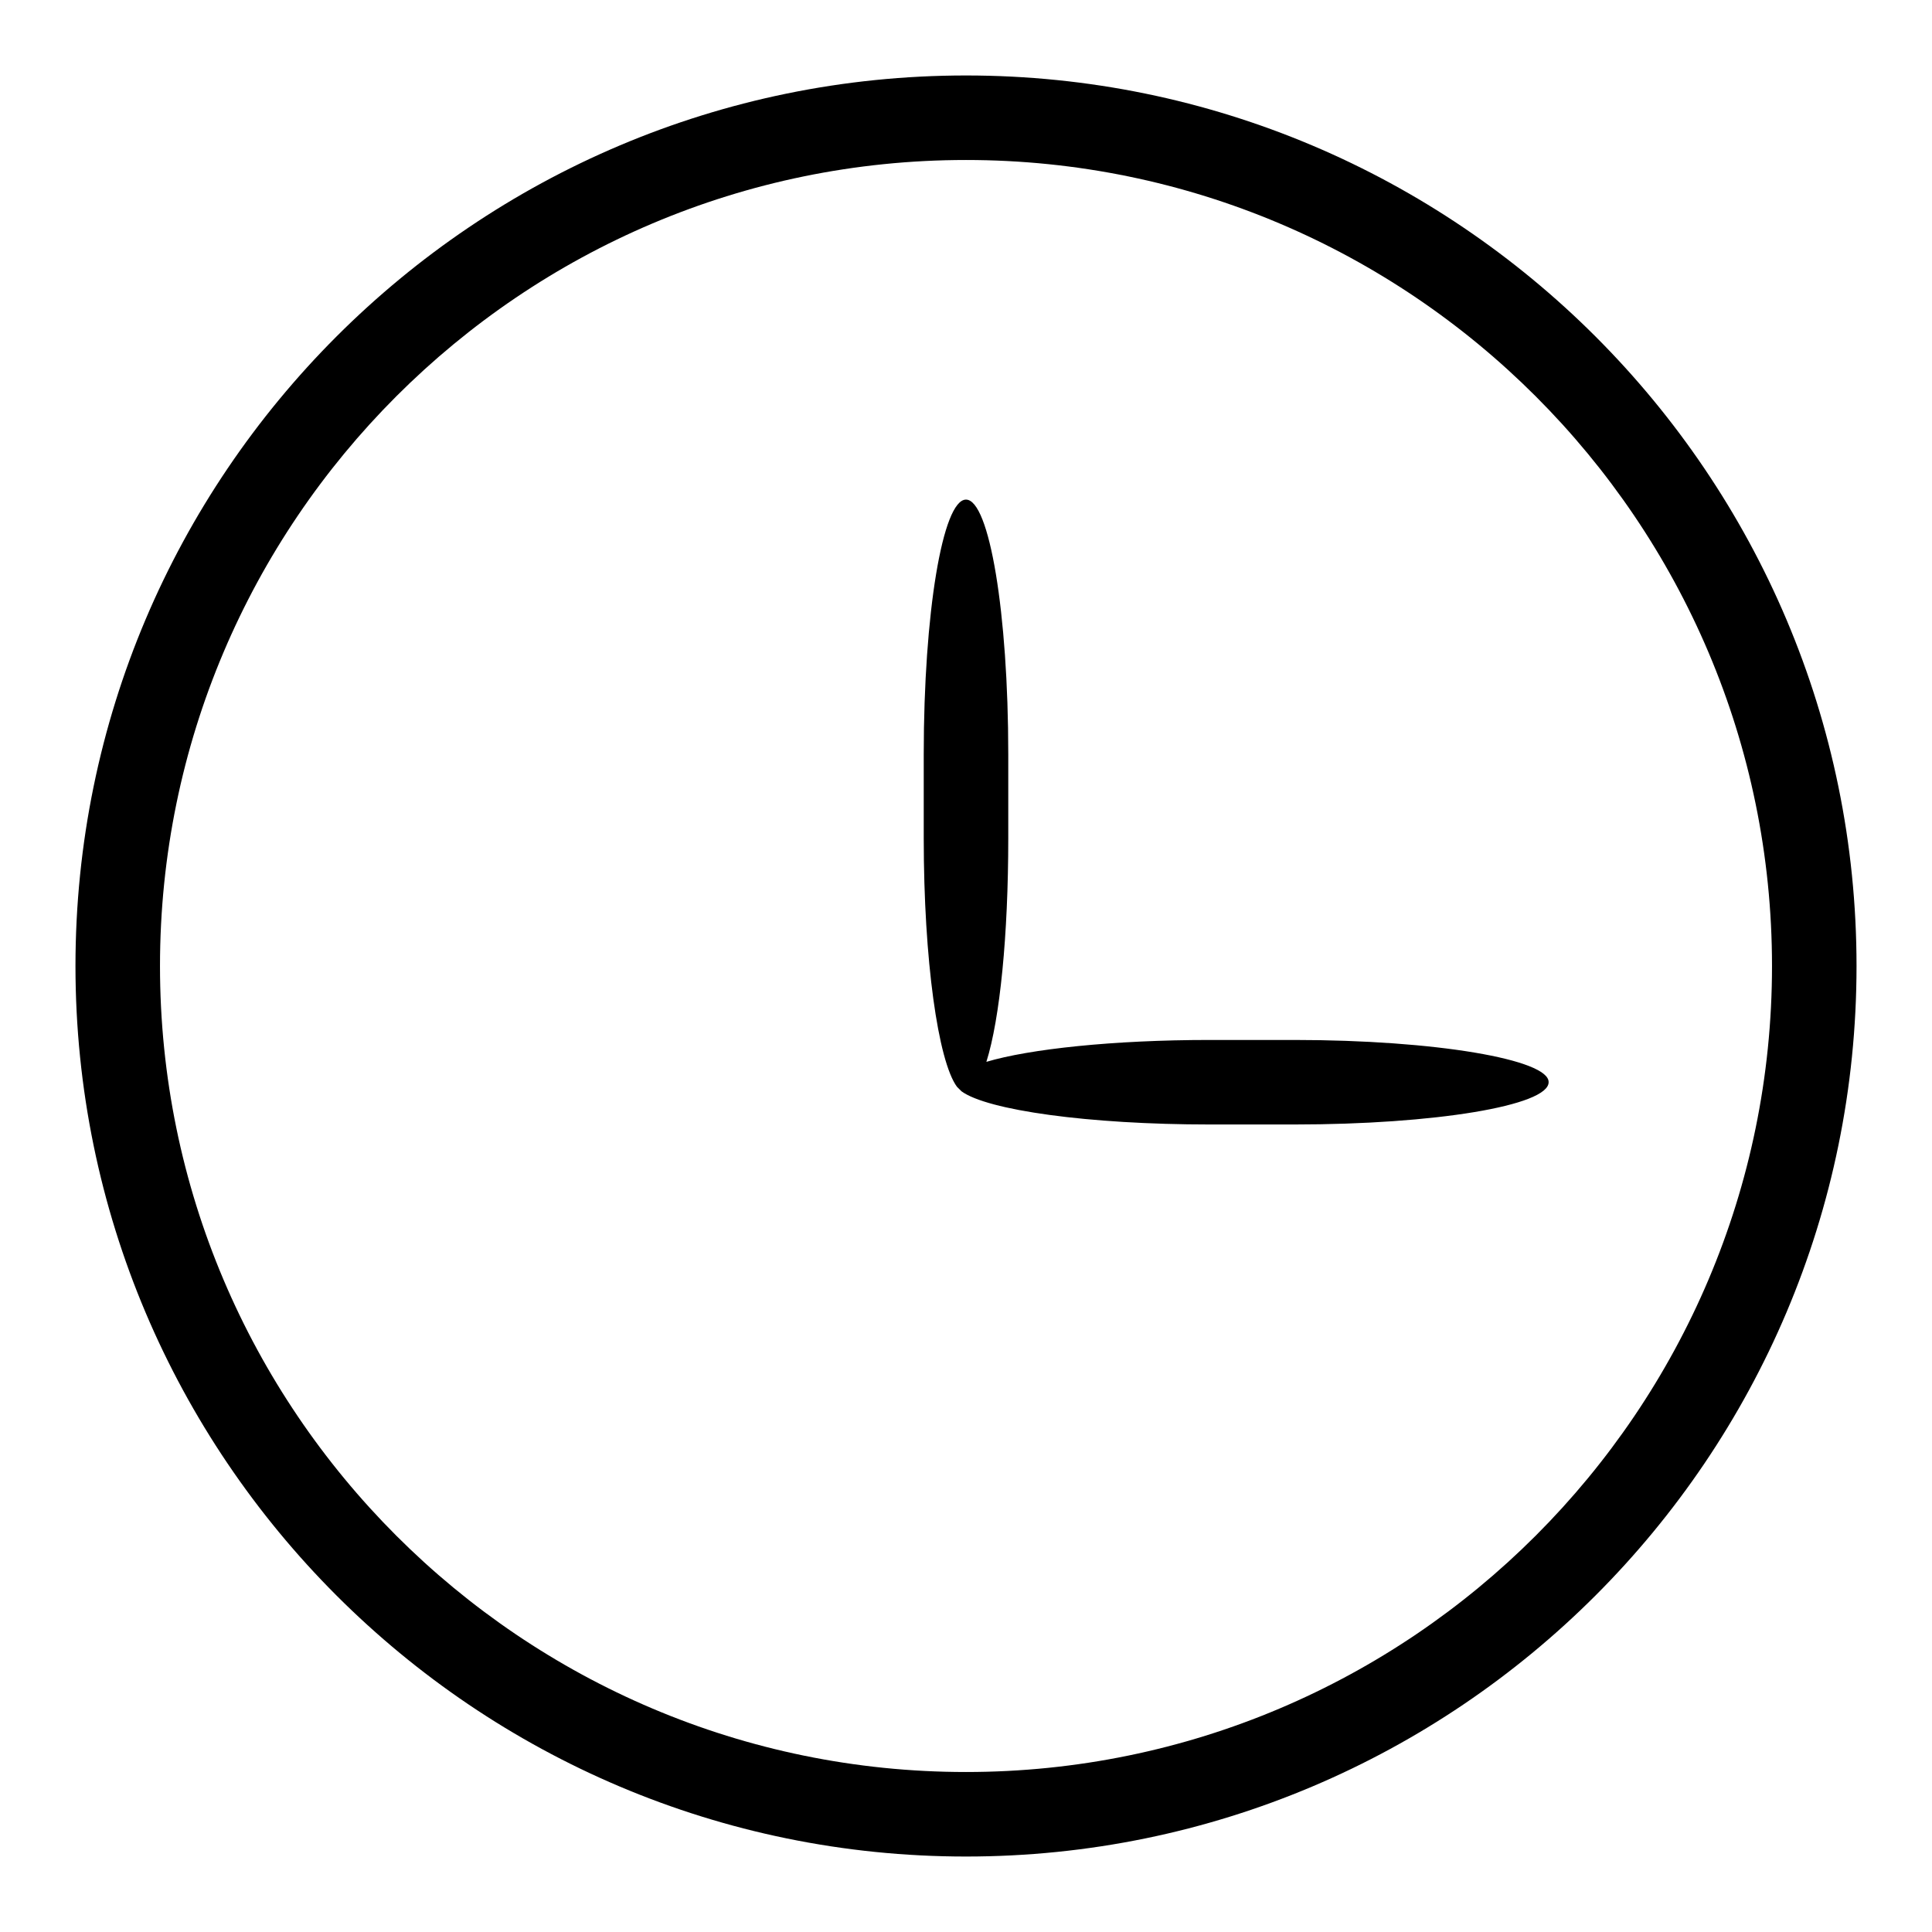
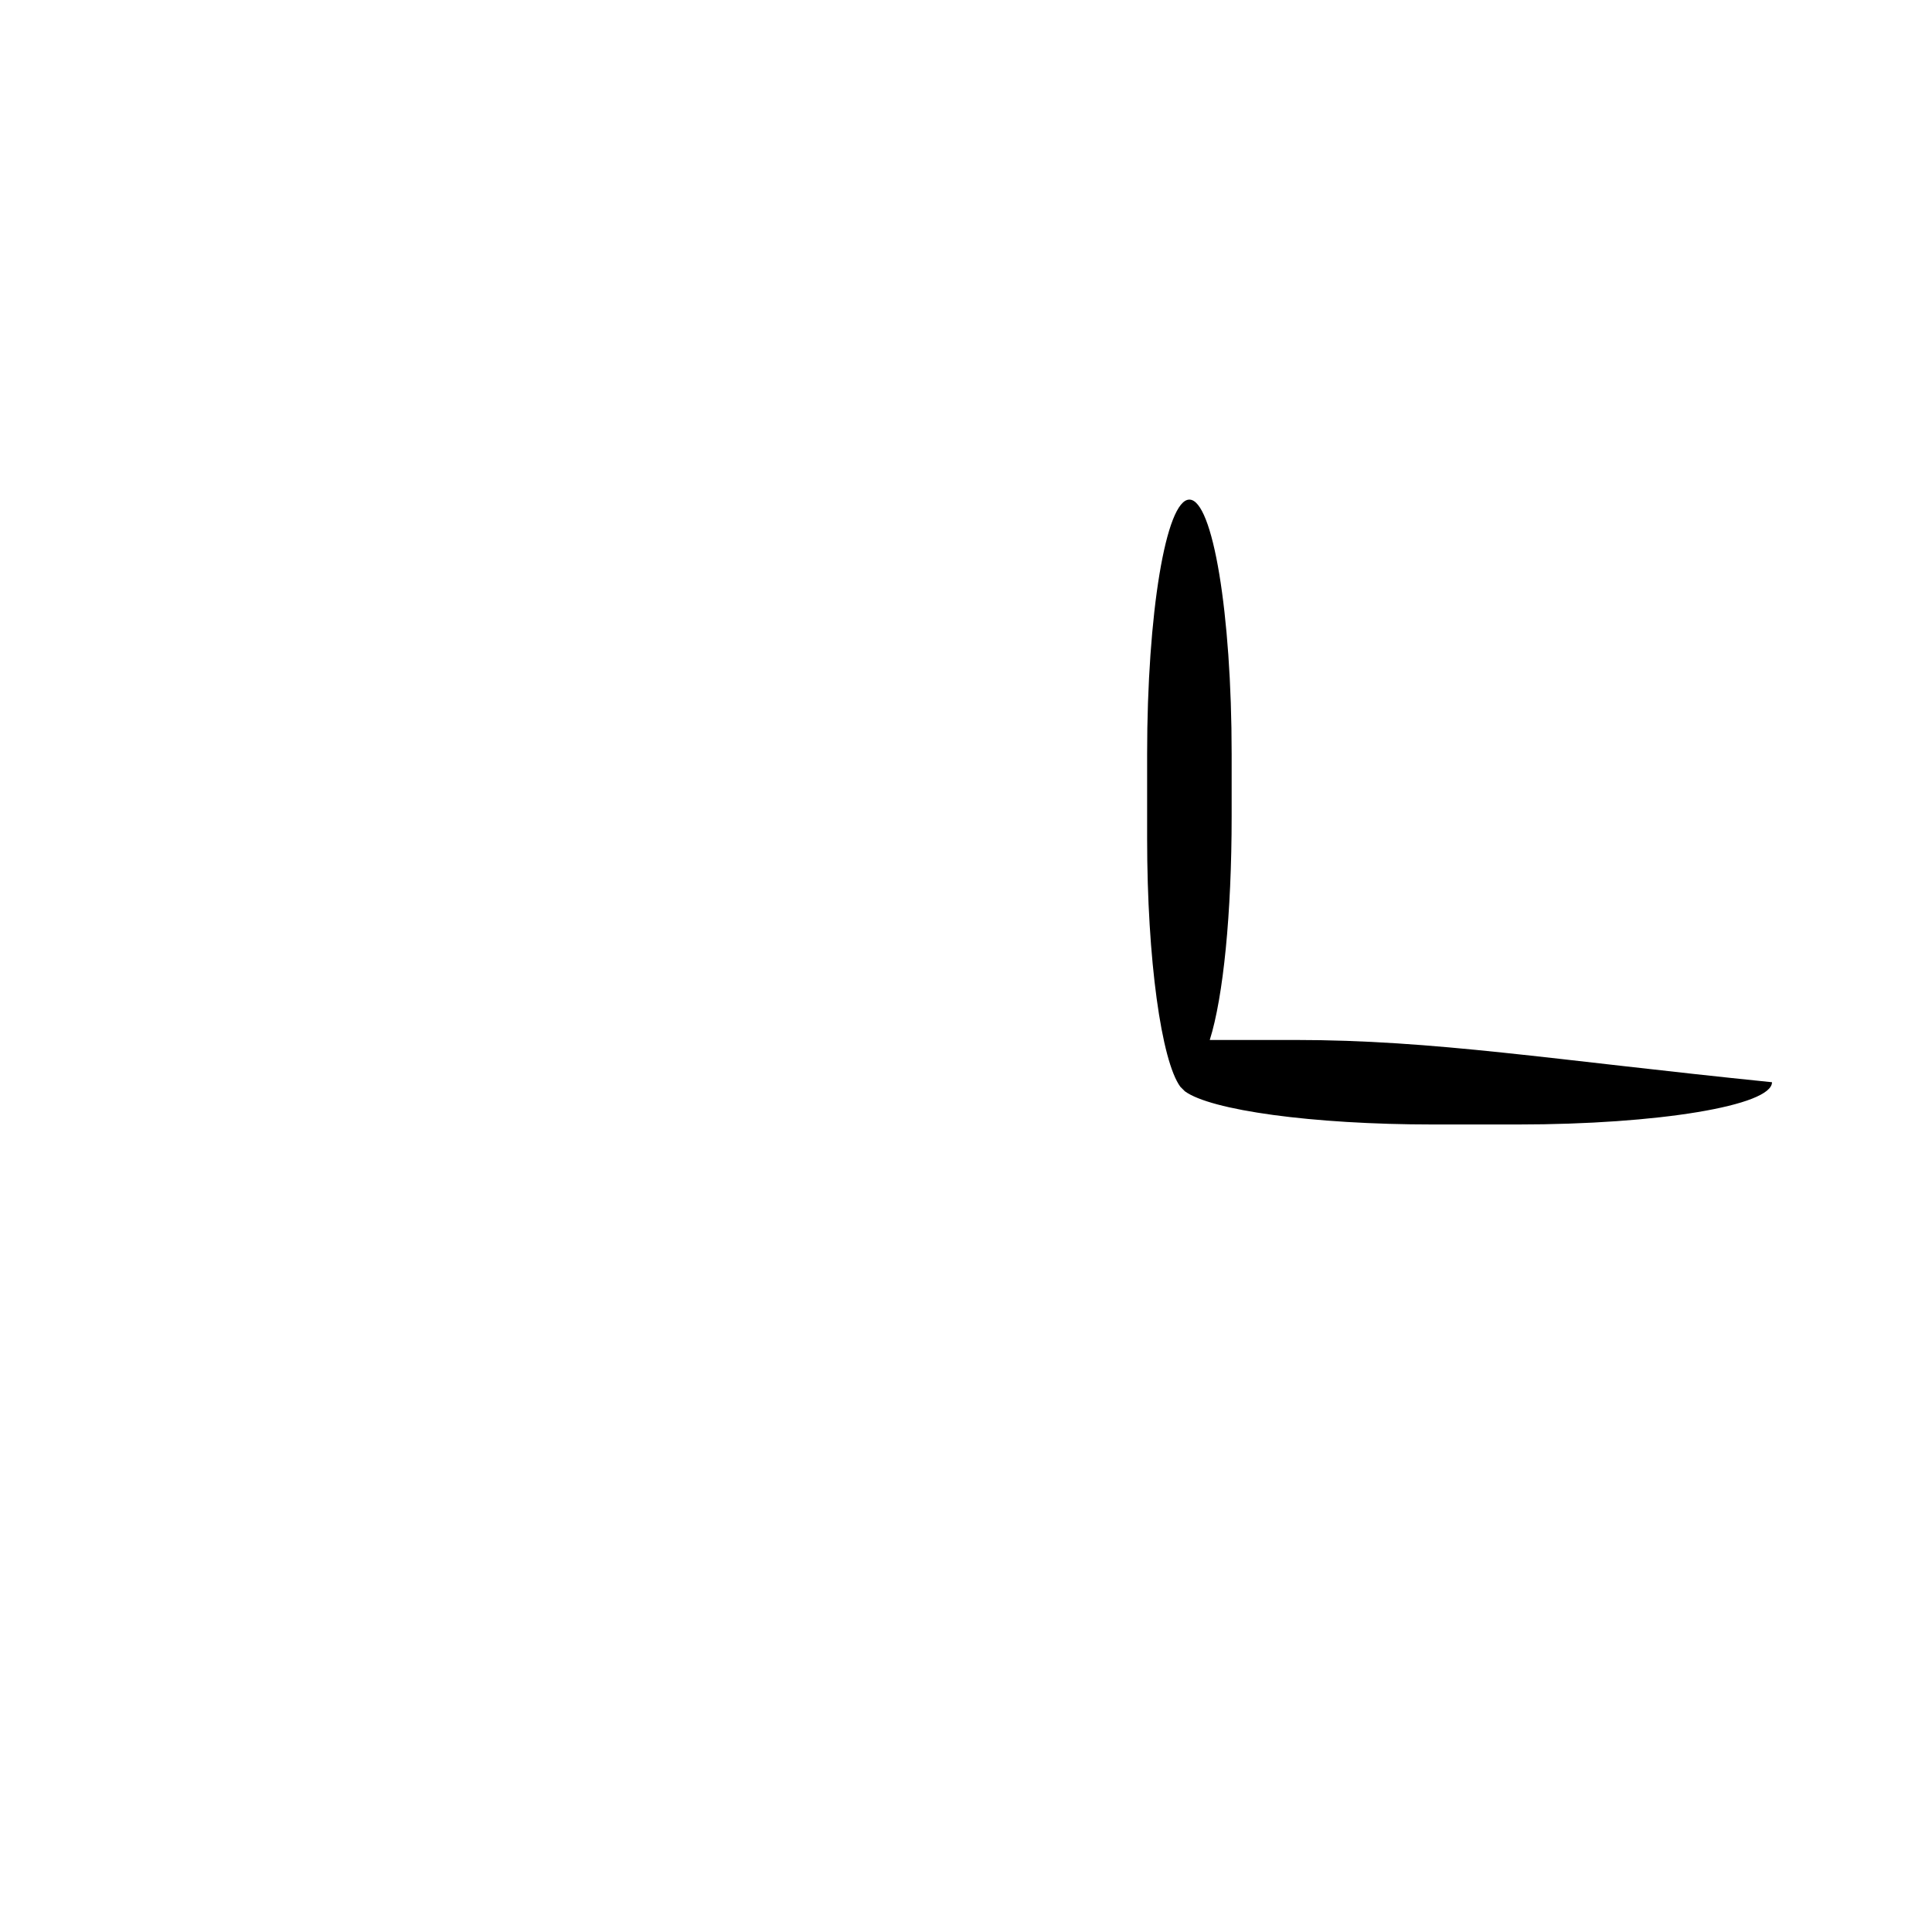
<svg xmlns="http://www.w3.org/2000/svg" version="1.1" x="0px" y="0px" viewBox="0 0 256 256" enable-background="new 0 0 256 256" xml:space="preserve">
  <g>
    <g>
-       <path fill="#000000" d="M171.5,137.8h-11.2c-12.8,0-23.9,1.2-29.6,2.9c1.8-5.7,2.9-16.8,2.9-29.6V99.9c0-18.6-2.5-33.7-5.6-33.7c-3.1,0-5.6,15.1-5.6,33.7v11.2c0,16.1,1.9,29.5,4.4,32.9c0,0,0,0,0,0c0.1,0.1,0.2,0.2,0.3,0.3c0.1,0.1,0.2,0.2,0.3,0.3c0,0,0,0,0,0c3.4,2.5,16.8,4.4,32.9,4.4h11.2c18.6,0,33.7-2.5,33.7-5.6C205.3,140.4,190.2,137.8,171.5,137.8z" />
-       <path fill="#000000" d="M128,10C62.9,10,10,62.9,10,128c0,65.1,52.9,118,118,118c65.1,0,118-52.9,118-118C246,62.9,193.1,10,128,10z M128,234.8c-58.9,0-106.8-47.9-106.8-106.8C21.2,69.1,69.1,21.2,128,21.2c58.9,0,106.8,47.9,106.8,106.8C234.8,186.9,186.9,234.8,128,234.8z" />
+       <path fill="#000000" d="M171.5,137.8h-11.2c1.8-5.7,2.9-16.8,2.9-29.6V99.9c0-18.6-2.5-33.7-5.6-33.7c-3.1,0-5.6,15.1-5.6,33.7v11.2c0,16.1,1.9,29.5,4.4,32.9c0,0,0,0,0,0c0.1,0.1,0.2,0.2,0.3,0.3c0.1,0.1,0.2,0.2,0.3,0.3c0,0,0,0,0,0c3.4,2.5,16.8,4.4,32.9,4.4h11.2c18.6,0,33.7-2.5,33.7-5.6C205.3,140.4,190.2,137.8,171.5,137.8z" />
    </g>
  </g>
</svg>